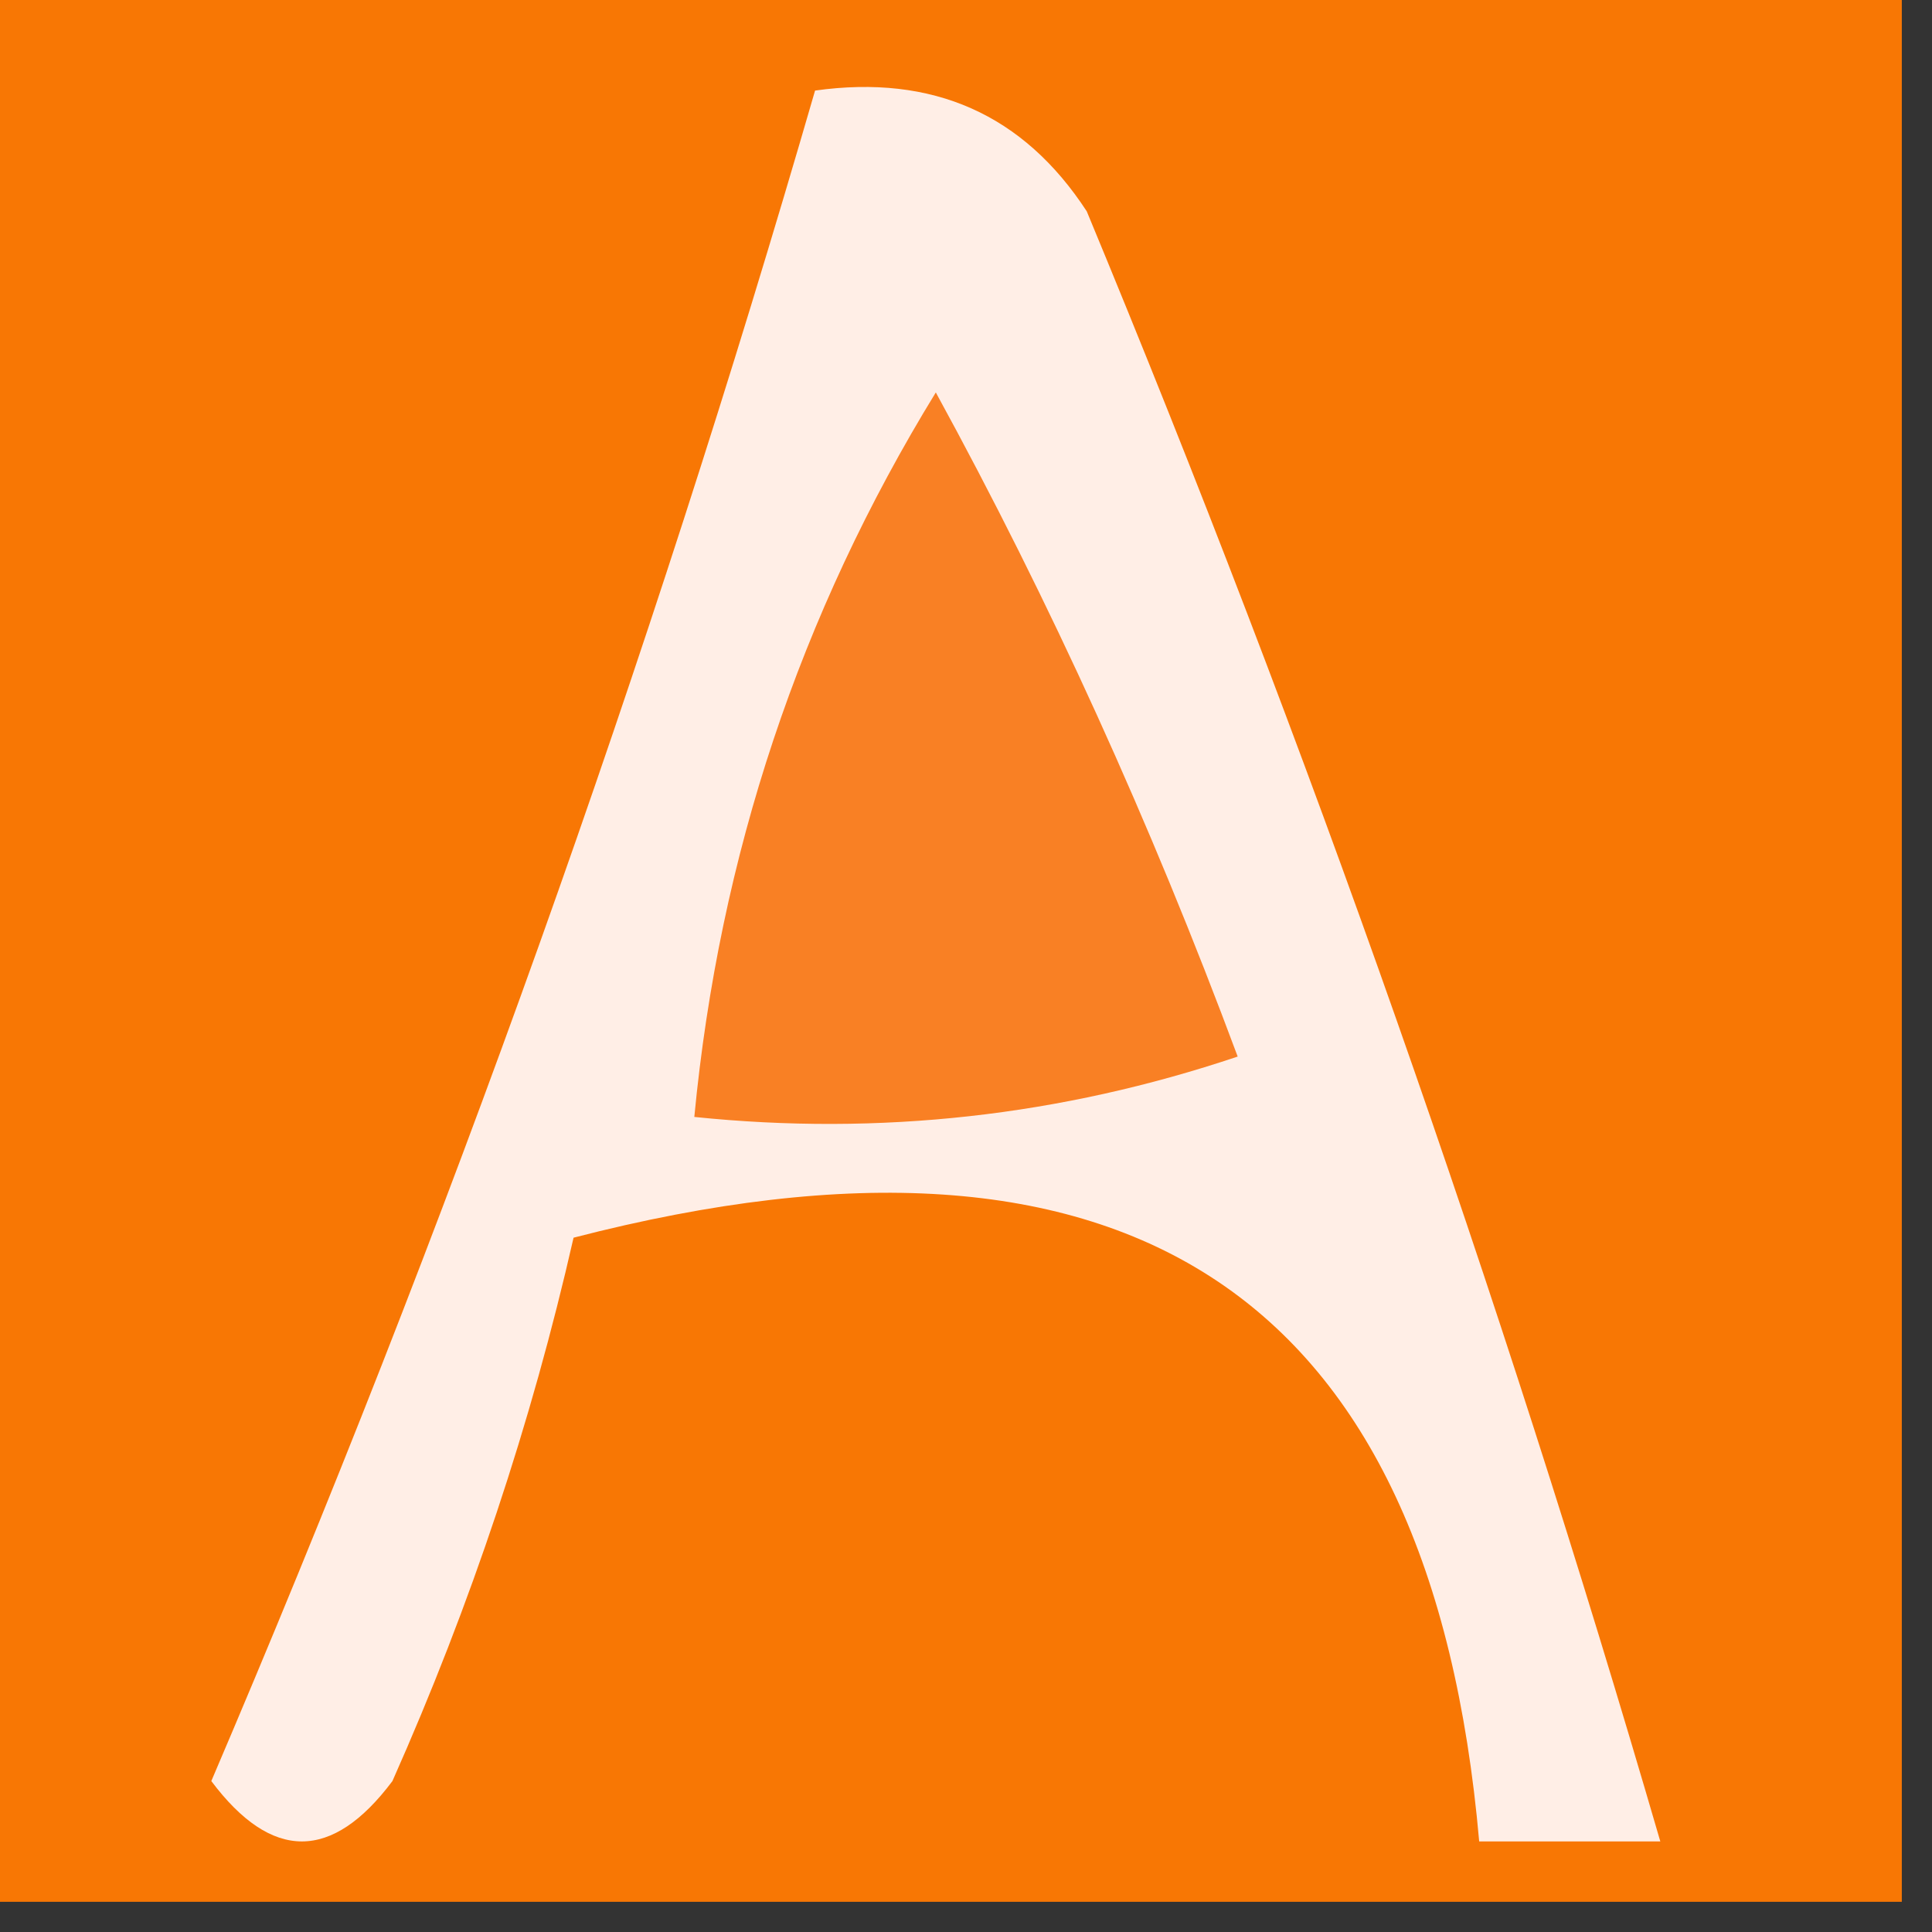
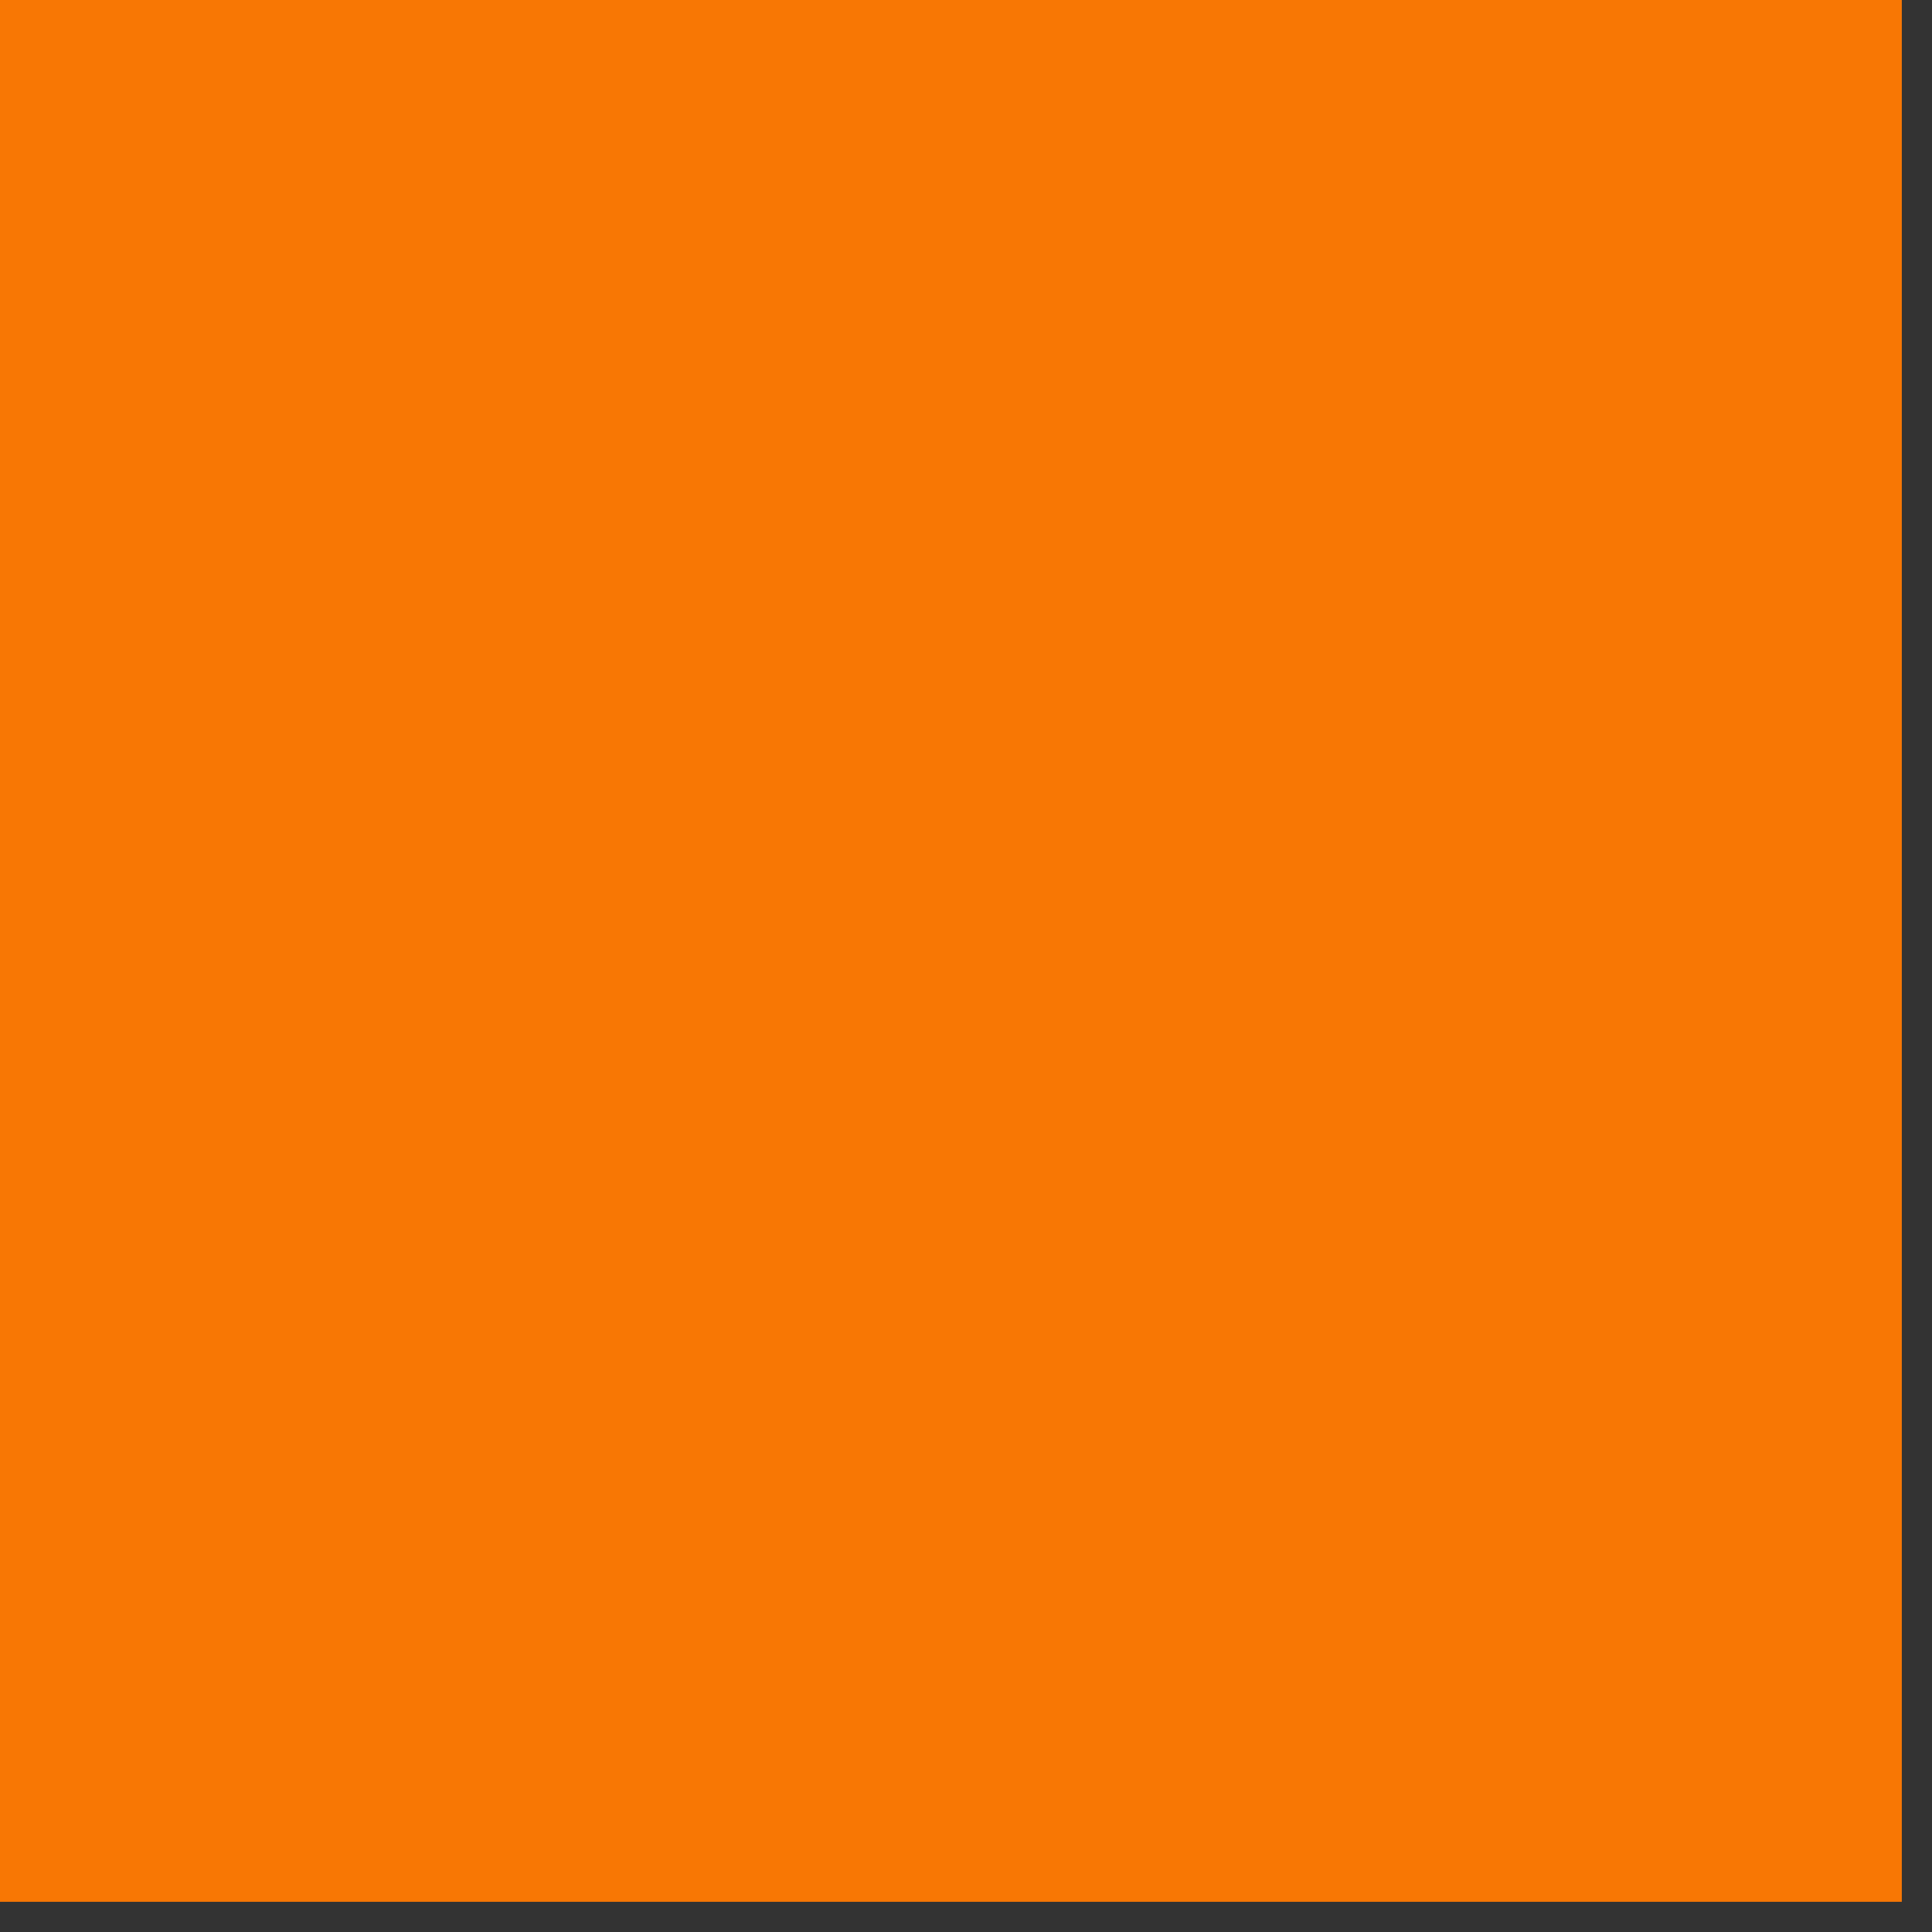
<svg xmlns="http://www.w3.org/2000/svg" version="1.1" width="32px" height="32px" style="shape-rendering:geometricPrecision; text-rendering:geometricPrecision; image-rendering:optimizeQuality; fill-rule:evenodd; clip-rule:evenodd">
  <rect width="100%" height="100%" fill="#333333" stroke="none" />
  <g>
    <path style="opacity:1" fill="#f87704" d="M -0.5,-0.5 C 10.167,-0.5 20.833,-0.5 31.5,-0.5C 31.5,10.167 31.5,20.833 31.5,31.5C 20.833,31.5 10.167,31.5 -0.5,31.5C -0.5,20.833 -0.5,10.167 -0.5,-0.5 Z" />
  </g>
  <g>
-     <path style="opacity:1" fill="#ffeee6" d="M 13.5,1.5 C 15.451,1.227 16.951,1.893 18,3.5C 21.671,12.347 24.837,21.347 27.5,30.5C 26.5,30.5 25.5,30.5 24.5,30.5C 23.705,21.452 18.705,18.119 9.5,20.5C 8.801,23.573 7.801,26.573 6.5,29.5C 5.5,30.833 4.5,30.833 3.5,29.5C 7.411,20.35 10.745,11.017 13.5,1.5 Z" />
-   </g>
+     </g>
  <g>
-     <path style="opacity:1" fill="#f98024" d="M 15.5,6.5 C 17.391,9.957 19.058,13.624 20.5,17.5C 17.572,18.484 14.572,18.817 11.5,18.5C 11.914,14.172 13.247,10.172 15.5,6.5 Z" />
-   </g>
+     </g>
</svg>